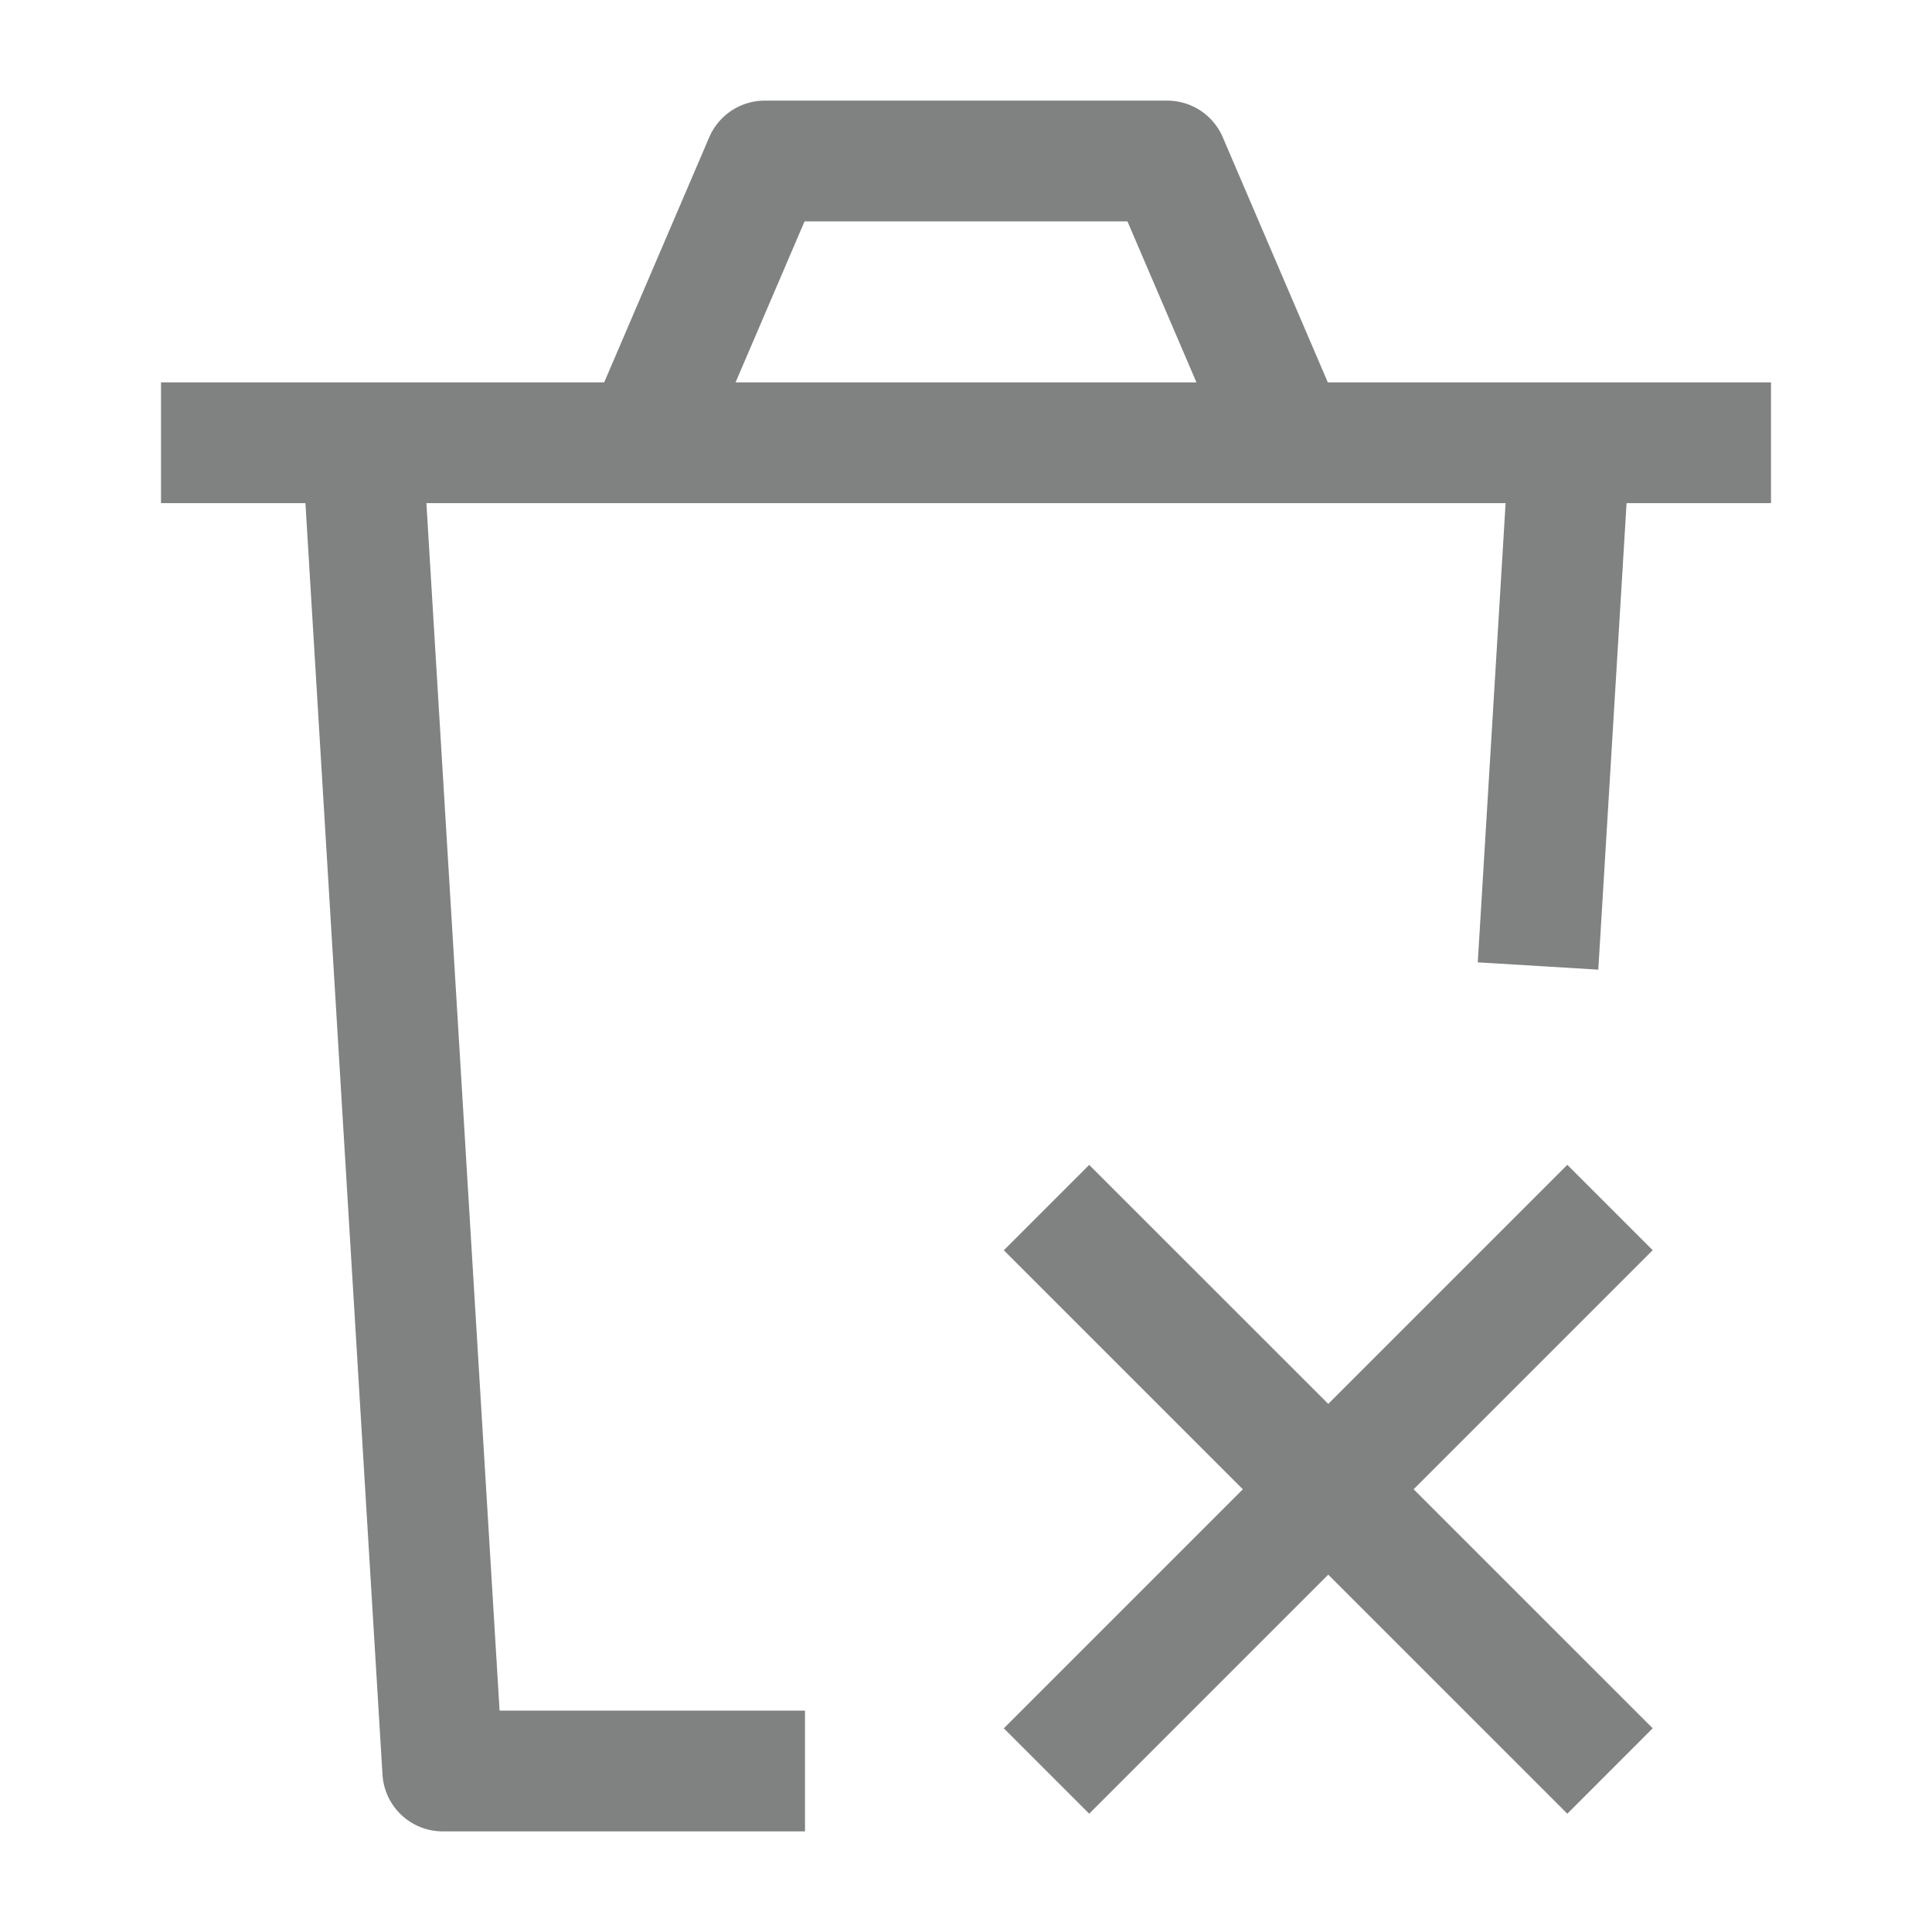
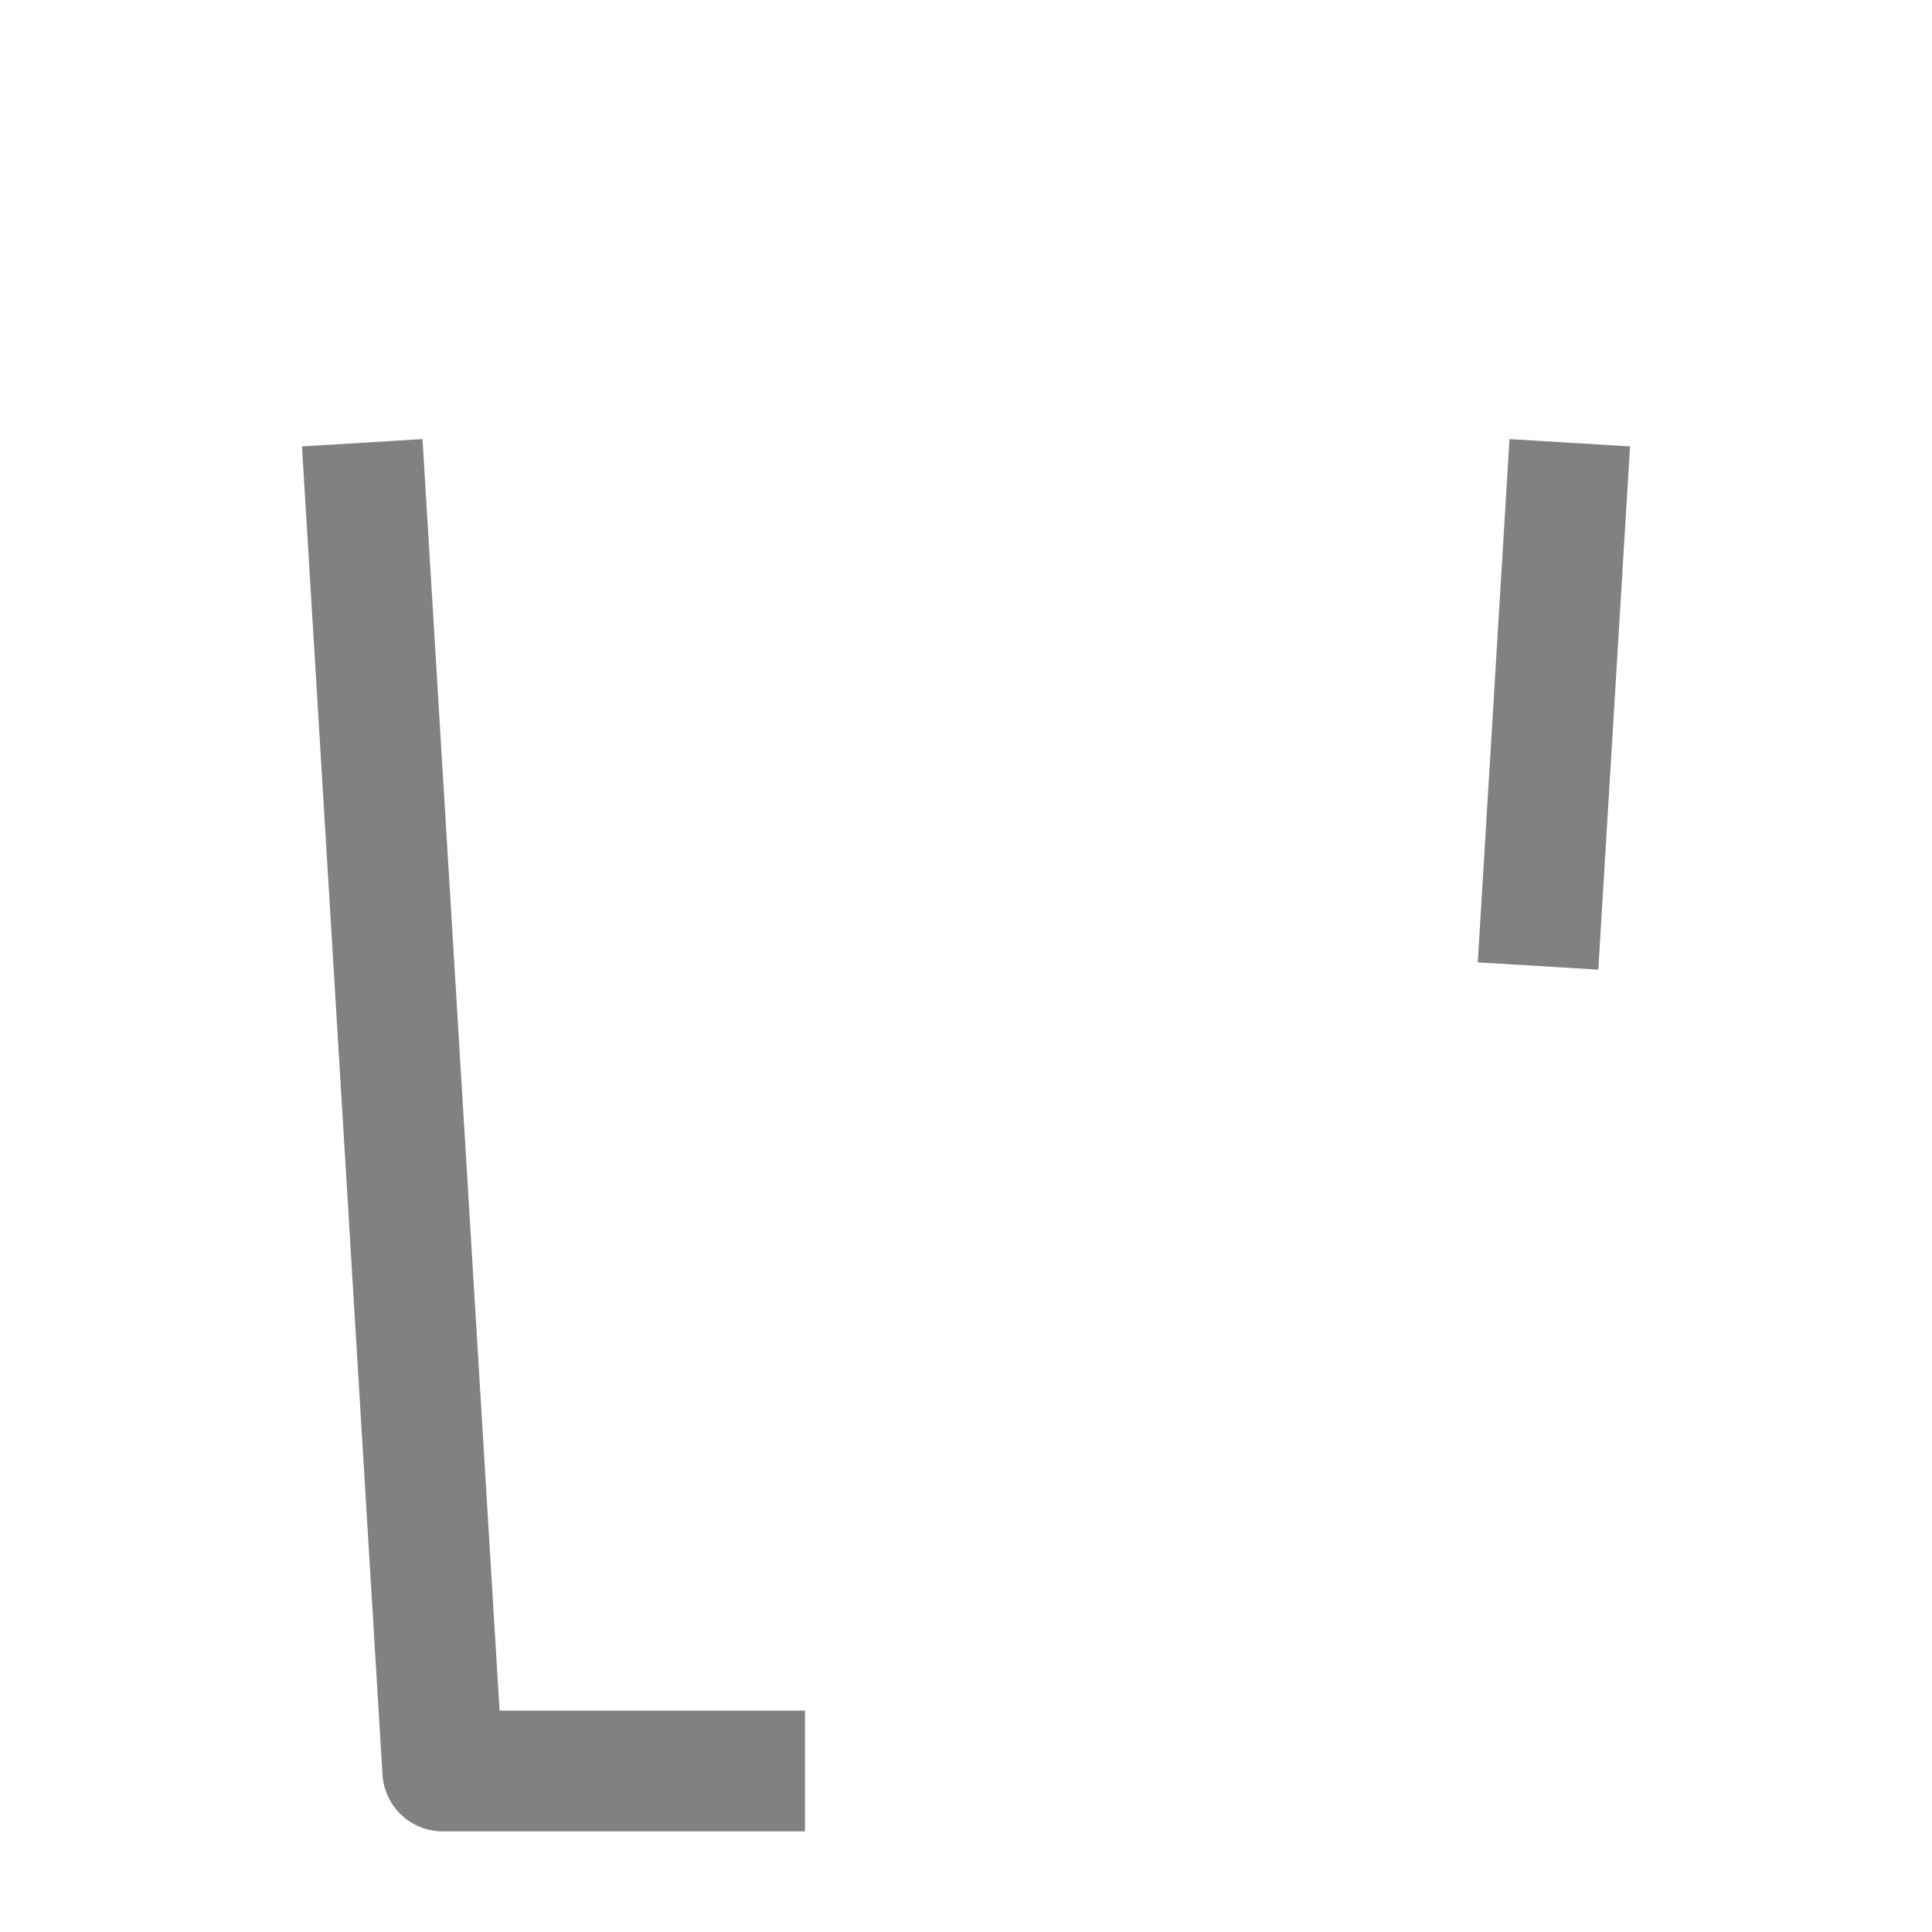
<svg xmlns="http://www.w3.org/2000/svg" width="24" height="24" viewBox="0 0 24 24" fill="none">
-   <path d="M20 15L13 22M20 22L13 15.001" stroke="#808181" stroke-width="1.5" stroke-linejoin="round" />
  <path d="M19.5 5.5L19.106 12M4.5 5.5L5.5 22H10" stroke="#808181" stroke-width="1.5" stroke-linejoin="round" />
-   <path d="M2 5.5H8M22 5.5H16M16 5.5L14.5 2H9.5L8 5.5M16 5.5H8" stroke="#808181" stroke-width="1.5" stroke-linejoin="round" />
</svg>